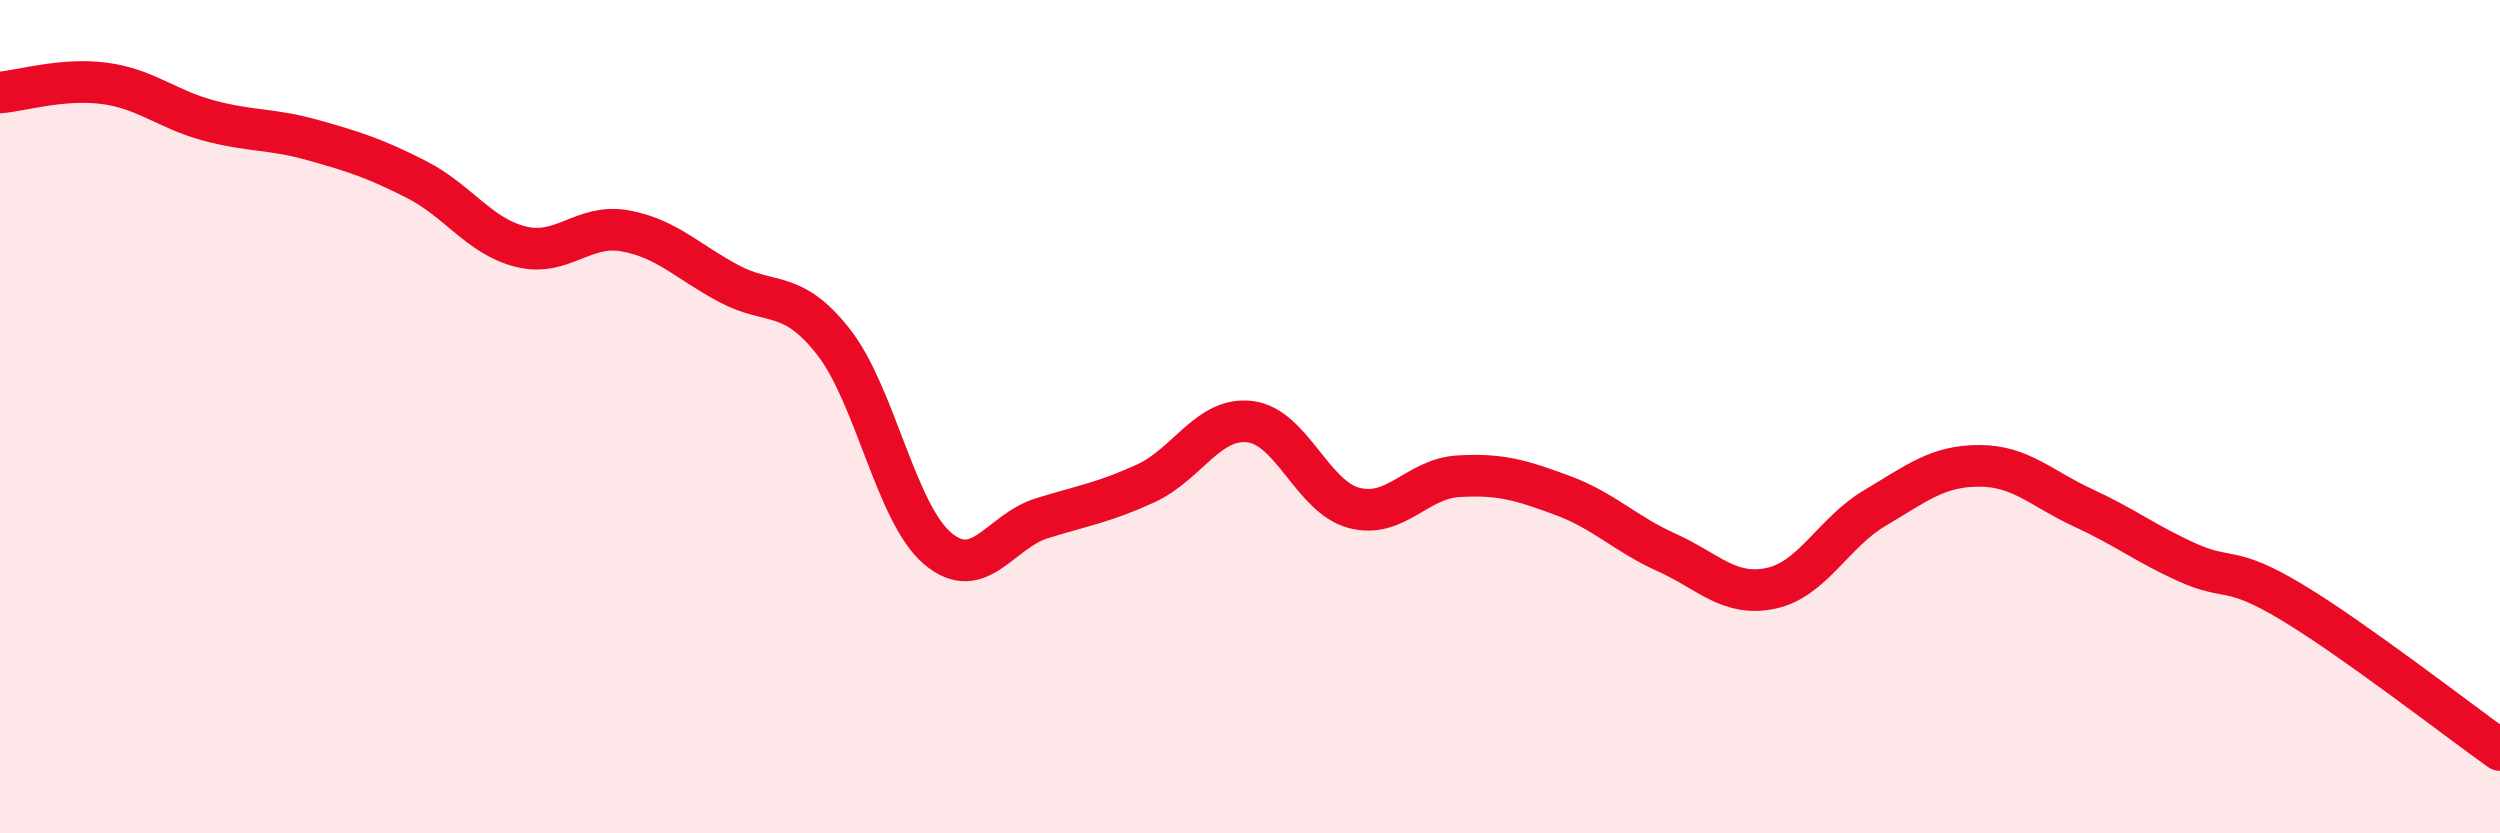
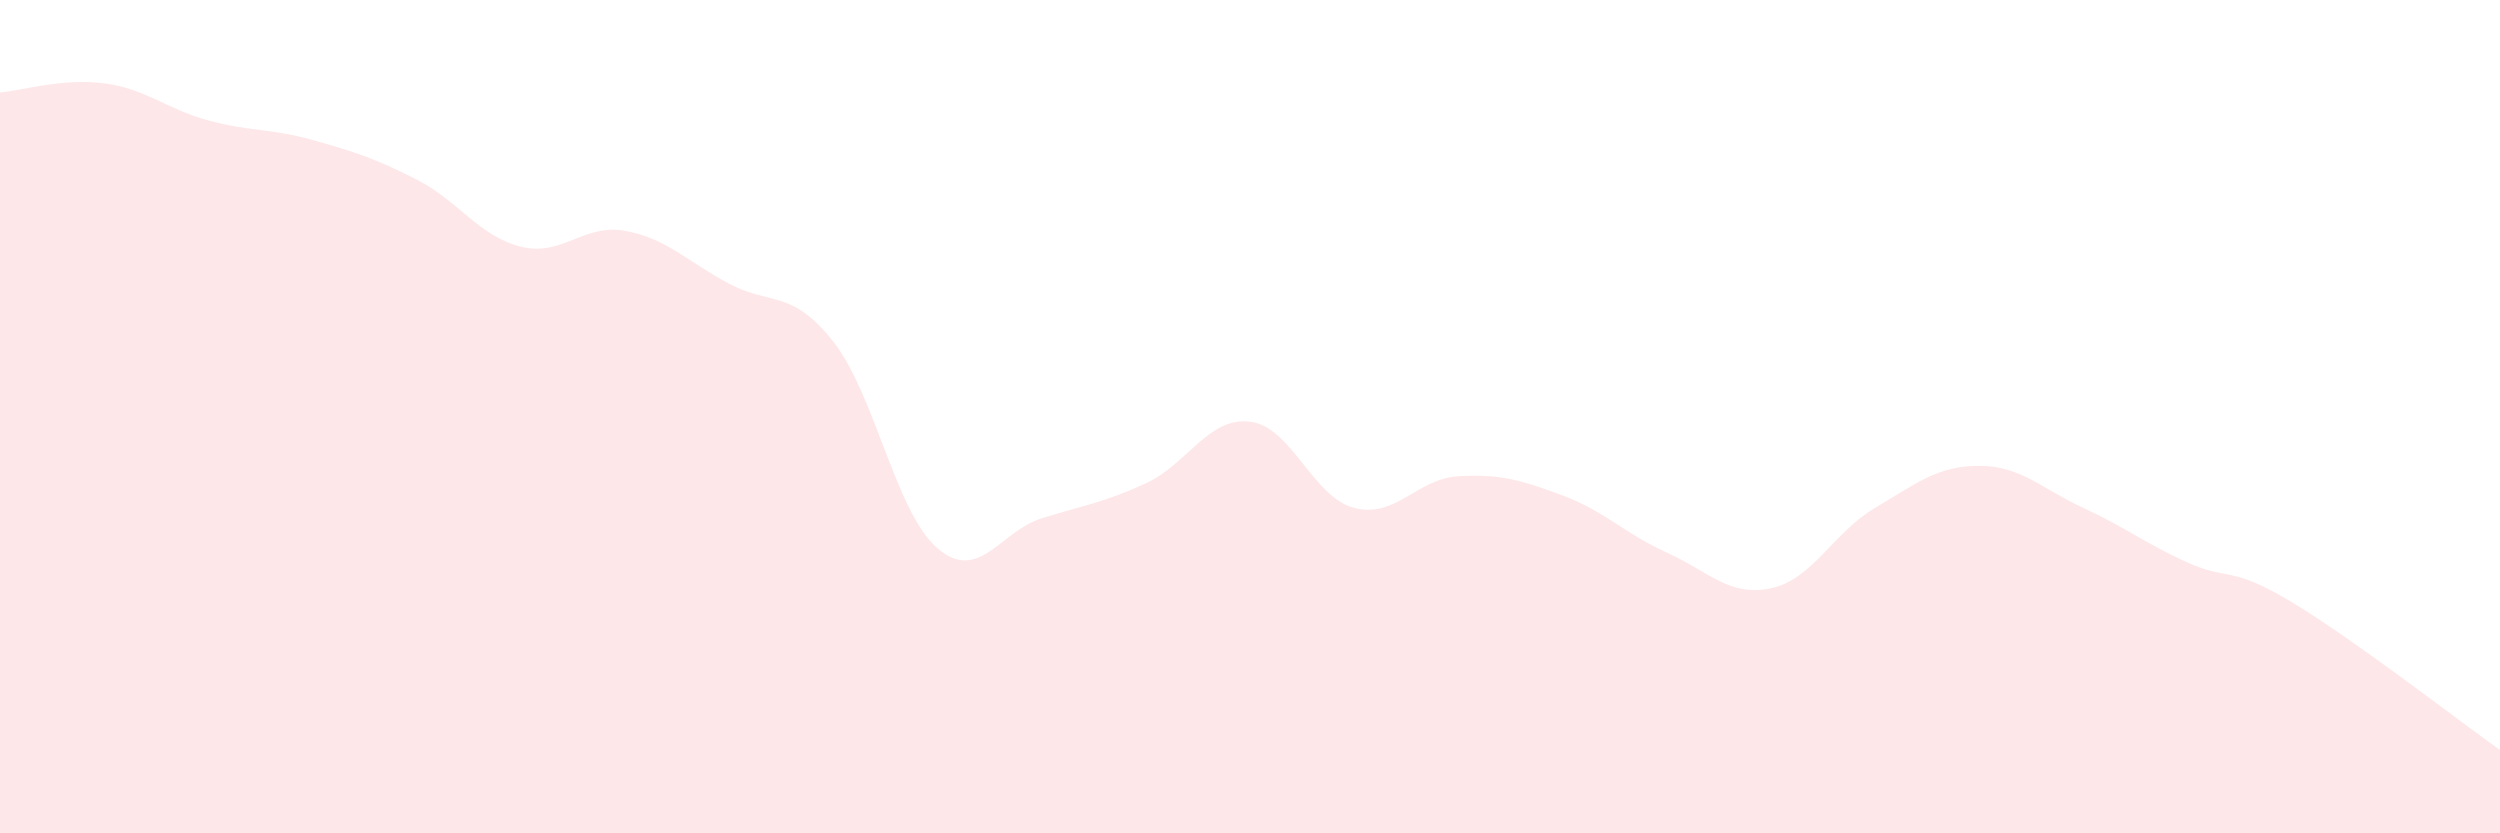
<svg xmlns="http://www.w3.org/2000/svg" width="60" height="20" viewBox="0 0 60 20">
  <path d="M 0,2.22 C 0.5,2.18 1.5,1.87 2.5,2 C 3.5,2.13 4,2.62 5,2.89 C 6,3.16 6.5,3.08 7.5,3.36 C 8.5,3.64 9,3.8 10,4.31 C 11,4.82 11.5,5.67 12.5,5.92 C 13.5,6.17 14,5.36 15,5.54 C 16,5.72 16.5,6.28 17.5,6.81 C 18.5,7.34 19,6.93 20,8.2 C 21,9.47 21.5,12.31 22.5,13.16 C 23.5,14.01 24,12.75 25,12.44 C 26,12.13 26.5,12.06 27.5,11.6 C 28.5,11.14 29,10 30,10.12 C 31,10.24 31.5,11.93 32.5,12.19 C 33.5,12.45 34,11.49 35,11.43 C 36,11.37 36.5,11.52 37.5,11.89 C 38.5,12.26 39,12.81 40,13.26 C 41,13.71 41.5,14.33 42.5,14.12 C 43.5,13.91 44,12.78 45,12.19 C 46,11.6 46.5,11.18 47.5,11.18 C 48.5,11.18 49,11.73 50,12.19 C 51,12.65 51.5,13.05 52.5,13.5 C 53.5,13.95 53.5,13.55 55,14.45 C 56.5,15.35 59,17.29 60,18L60 20L0 20Z" fill="#EB0A25" opacity="0.1" stroke-linecap="round" stroke-linejoin="round" />
-   <path d="M 0,2.22 C 0.5,2.18 1.5,1.87 2.5,2 C 3.5,2.13 4,2.62 5,2.89 C 6,3.16 6.5,3.08 7.5,3.36 C 8.5,3.64 9,3.8 10,4.31 C 11,4.82 11.5,5.67 12.5,5.92 C 13.5,6.17 14,5.36 15,5.54 C 16,5.72 16.5,6.28 17.5,6.81 C 18.5,7.34 19,6.93 20,8.2 C 21,9.47 21.5,12.31 22.5,13.16 C 23.5,14.01 24,12.75 25,12.44 C 26,12.13 26.5,12.06 27.5,11.6 C 28.5,11.14 29,10 30,10.12 C 31,10.24 31.5,11.93 32.5,12.19 C 33.5,12.45 34,11.49 35,11.43 C 36,11.37 36.5,11.52 37.5,11.89 C 38.5,12.26 39,12.81 40,13.26 C 41,13.71 41.5,14.33 42.5,14.12 C 43.5,13.91 44,12.78 45,12.19 C 46,11.6 46.5,11.18 47.5,11.18 C 48.5,11.18 49,11.73 50,12.19 C 51,12.65 51.5,13.05 52.5,13.5 C 53.5,13.95 53.5,13.55 55,14.45 C 56.5,15.35 59,17.29 60,18" stroke="#EB0A25" stroke-width="1" fill="none" stroke-linecap="round" stroke-linejoin="round" />
</svg>